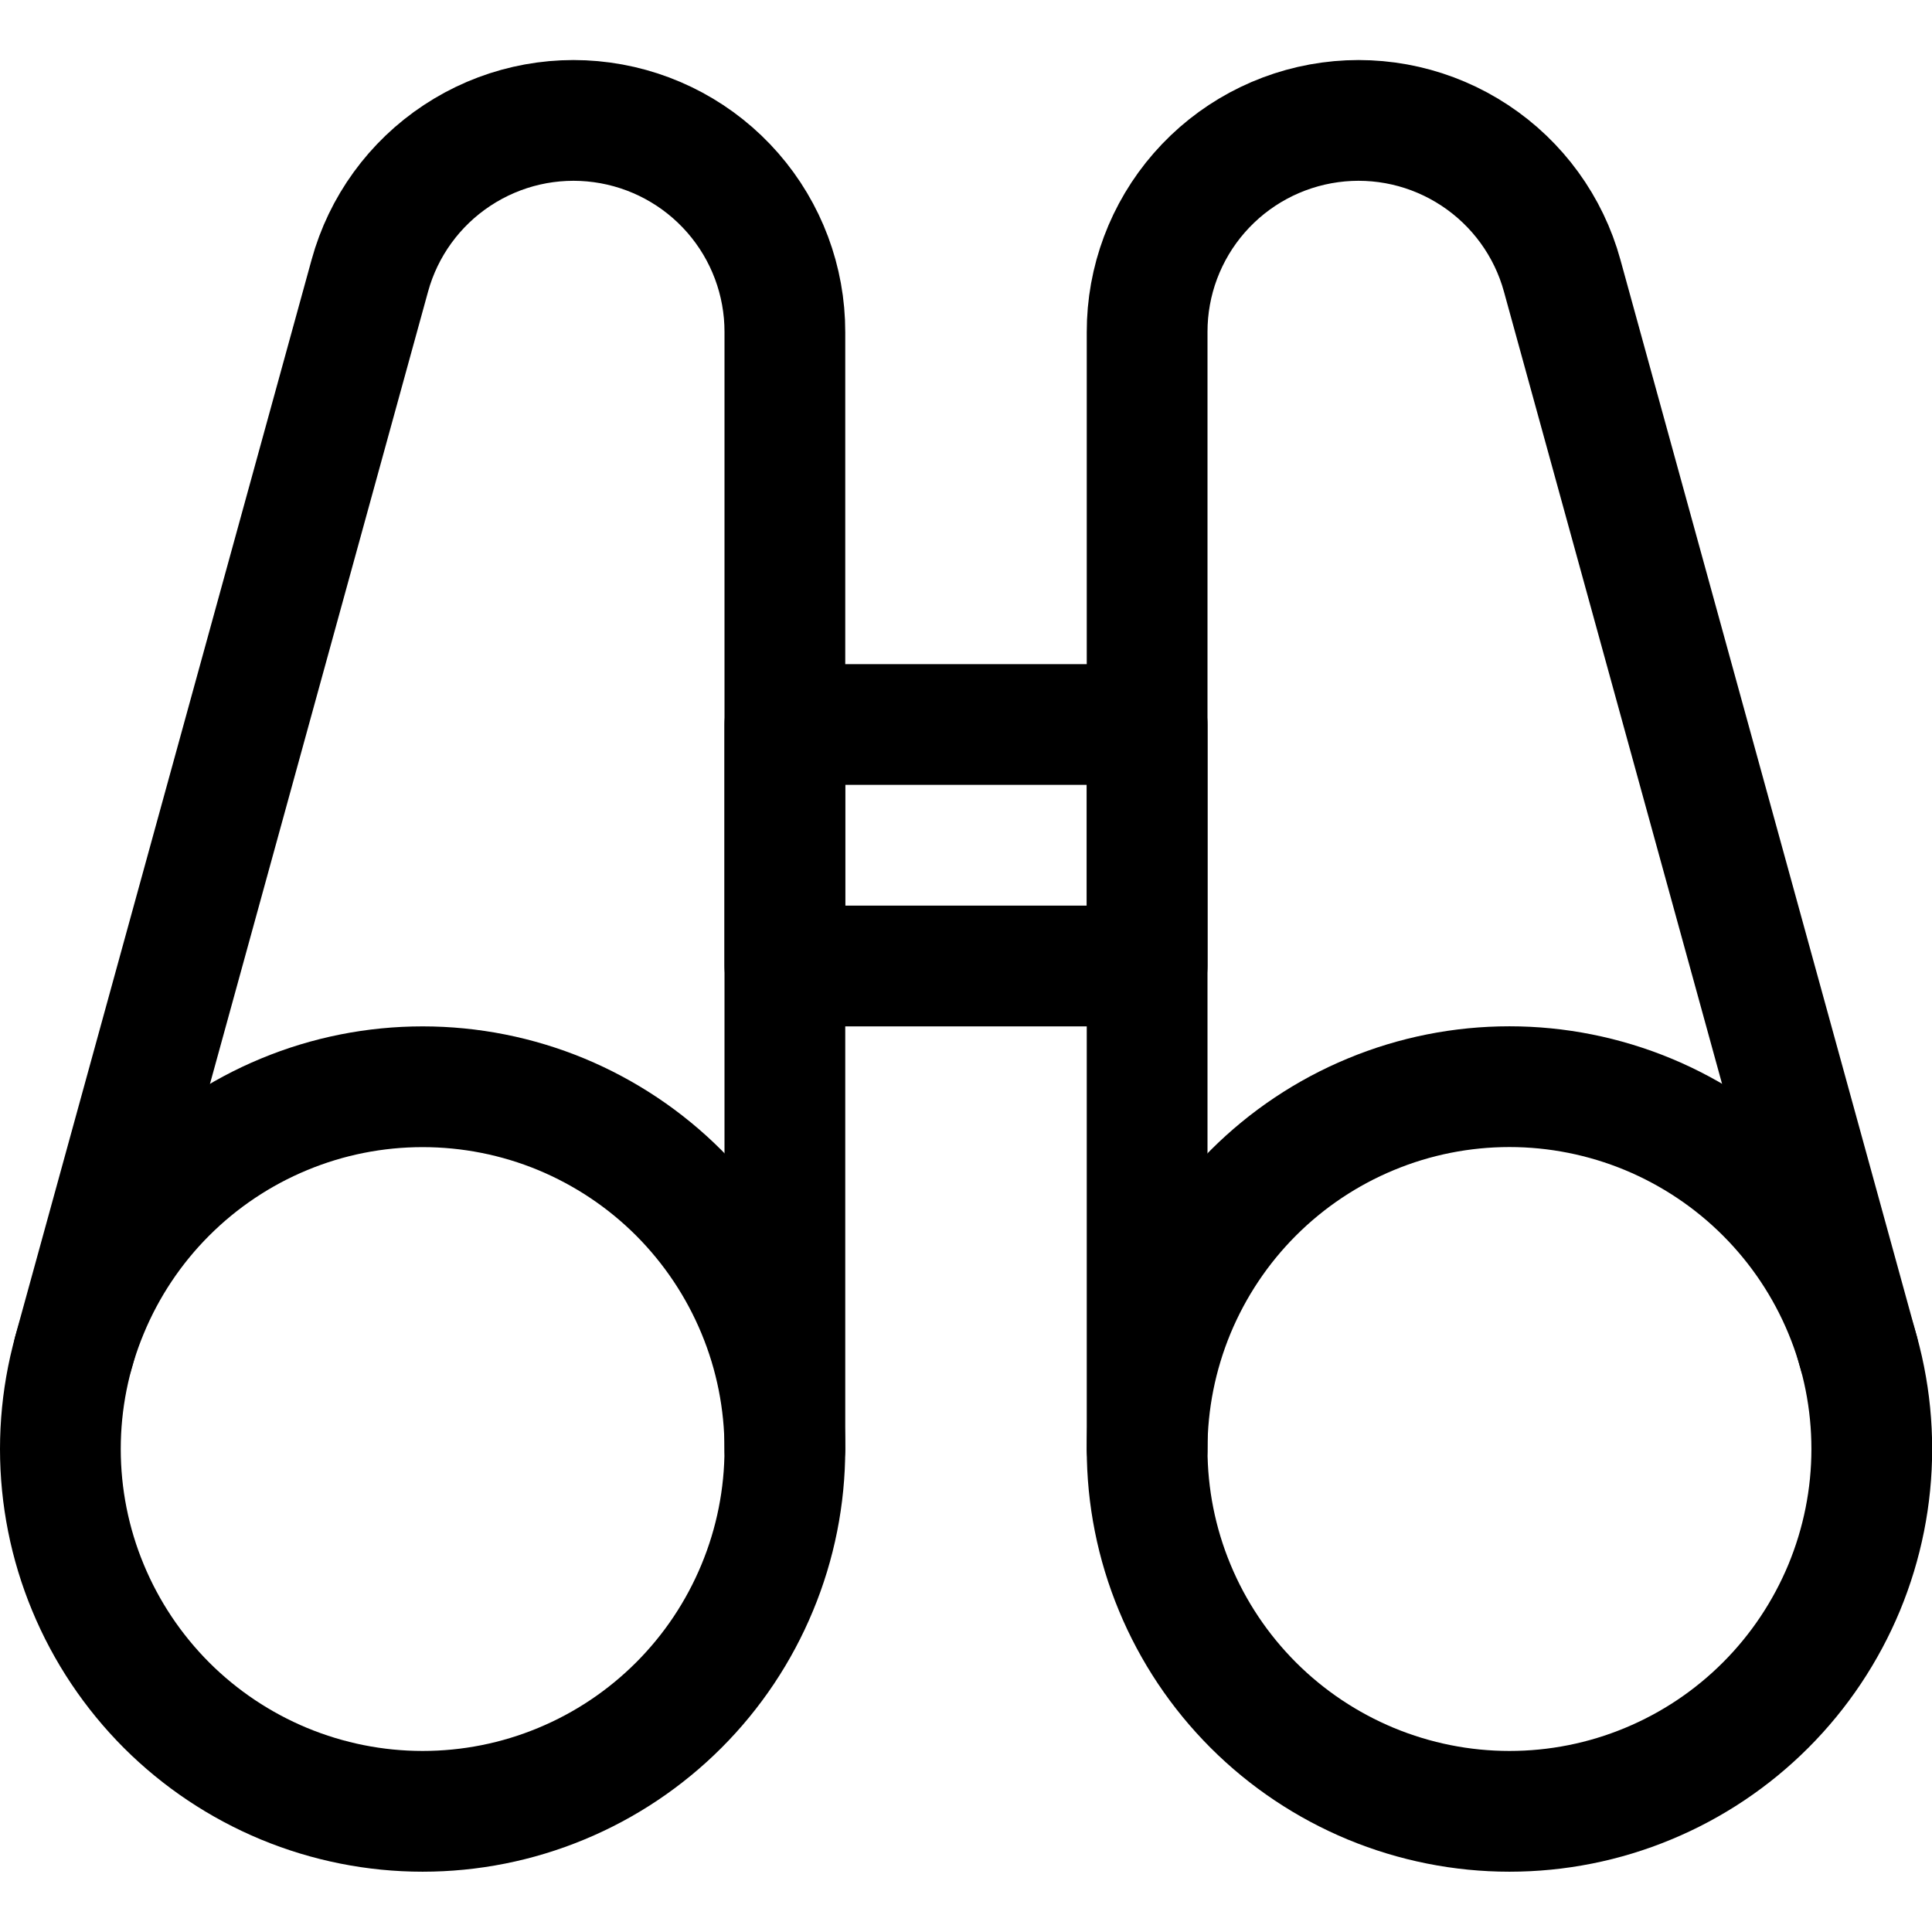
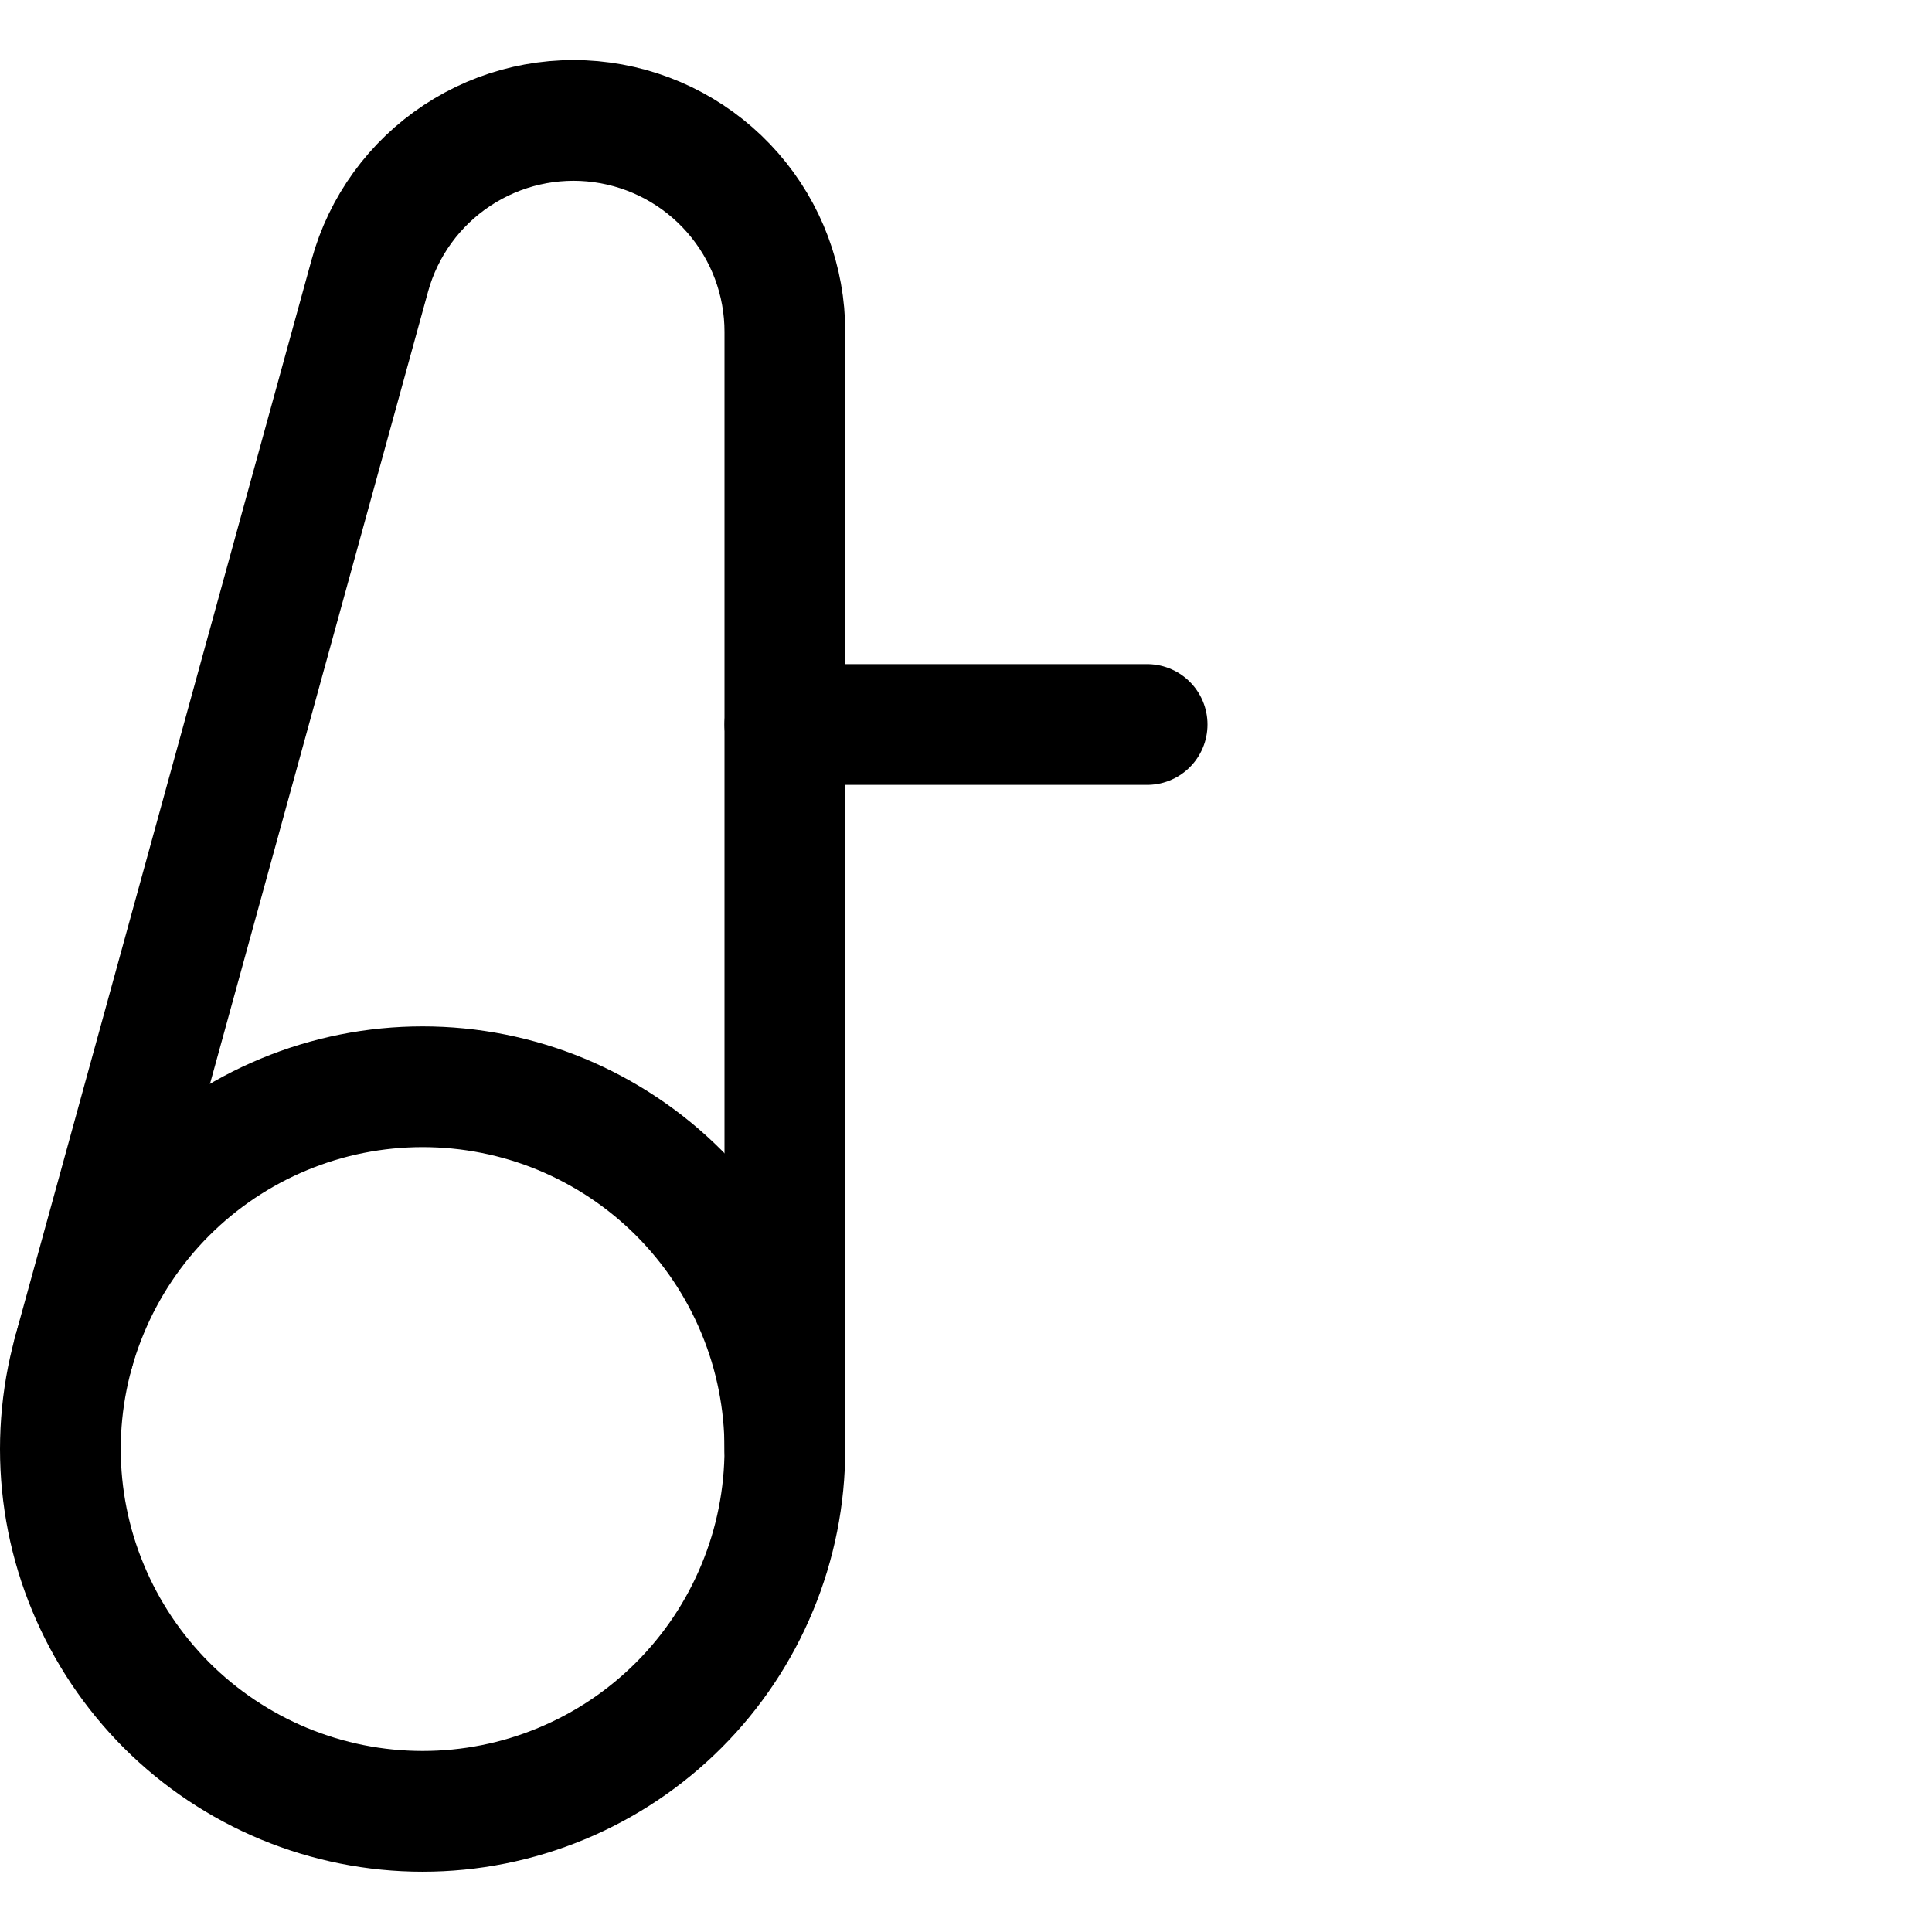
<svg xmlns="http://www.w3.org/2000/svg" fill="none" viewBox="0 0 24 24" id="Binocular--Streamline-Ultimate">
  <desc>Binocular Streamline Icon: https://streamlinehq.com</desc>
  <path stroke="#000000" stroke-linecap="round" stroke-linejoin="round" d="M0.75 18c0 0.591 0.116 1.176 0.343 1.722 0.226 0.546 0.558 1.042 0.975 1.46 0.418 0.418 0.914 0.749 1.46 0.976 0.546 0.226 1.131 0.343 1.722 0.343 0.591 0 1.176 -0.116 1.722 -0.343 0.546 -0.226 1.042 -0.558 1.46 -0.976 0.418 -0.418 0.749 -0.914 0.975 -1.46C9.634 19.176 9.75 18.591 9.75 18s-0.116 -1.176 -0.343 -1.722c-0.226 -0.546 -0.558 -1.042 -0.975 -1.46 -0.418 -0.418 -0.914 -0.749 -1.46 -0.976C6.426 13.616 5.841 13.5 5.25 13.5c-0.591 0 -1.176 0.116 -1.722 0.343 -0.546 0.226 -1.042 0.558 -1.46 0.976 -0.418 0.418 -0.749 0.914 -0.975 1.46C0.866 16.824 0.75 17.409 0.75 18Z" stroke-width="1.5" />
  <path stroke="#000000" stroke-linecap="round" stroke-linejoin="round" d="M9.75 18V4.125c0.001 -0.636 -0.229 -1.25 -0.647 -1.729 -0.418 -0.479 -0.995 -0.79 -1.625 -0.876 -0.63 -0.086 -1.269 0.06 -1.8 0.411 -0.53 0.35 -0.916 0.881 -1.084 1.494L0.911 16.805" stroke-width="1.5" />
-   <path stroke="#000000" stroke-linecap="round" stroke-linejoin="round" d="M14.25 18c0 0.591 0.116 1.176 0.343 1.722 0.226 0.546 0.558 1.042 0.976 1.46 0.418 0.418 0.914 0.749 1.46 0.976 0.546 0.226 1.131 0.343 1.722 0.343s1.176 -0.116 1.722 -0.343c0.546 -0.226 1.042 -0.558 1.46 -0.976 0.418 -0.418 0.749 -0.914 0.976 -1.46 0.226 -0.546 0.343 -1.131 0.343 -1.722s-0.116 -1.176 -0.343 -1.722c-0.226 -0.546 -0.558 -1.042 -0.976 -1.46 -0.418 -0.418 -0.914 -0.749 -1.46 -0.976 -0.546 -0.226 -1.131 -0.343 -1.722 -0.343s-1.176 0.116 -1.722 0.343c-0.546 0.226 -1.042 0.558 -1.46 0.976 -0.418 0.418 -0.749 0.914 -0.976 1.46 -0.226 0.546 -0.343 1.131 -0.343 1.722Z" stroke-width="1.5" />
-   <path stroke="#000000" stroke-linecap="round" stroke-linejoin="round" d="M14.25 18V4.125c-0.001 -0.636 0.229 -1.25 0.647 -1.729 0.418 -0.479 0.995 -0.79 1.625 -0.876 0.63 -0.086 1.269 0.06 1.8 0.411 0.53 0.35 0.916 0.881 1.084 1.494l3.683 13.377" stroke-width="1.5" />
-   <path stroke="#000000" stroke-linecap="round" stroke-linejoin="round" d="M9.75 9h4.5v3h-4.5V9Z" stroke-width="1.5" />
+   <path stroke="#000000" stroke-linecap="round" stroke-linejoin="round" d="M9.75 9h4.5h-4.5V9Z" stroke-width="1.5" />
</svg>